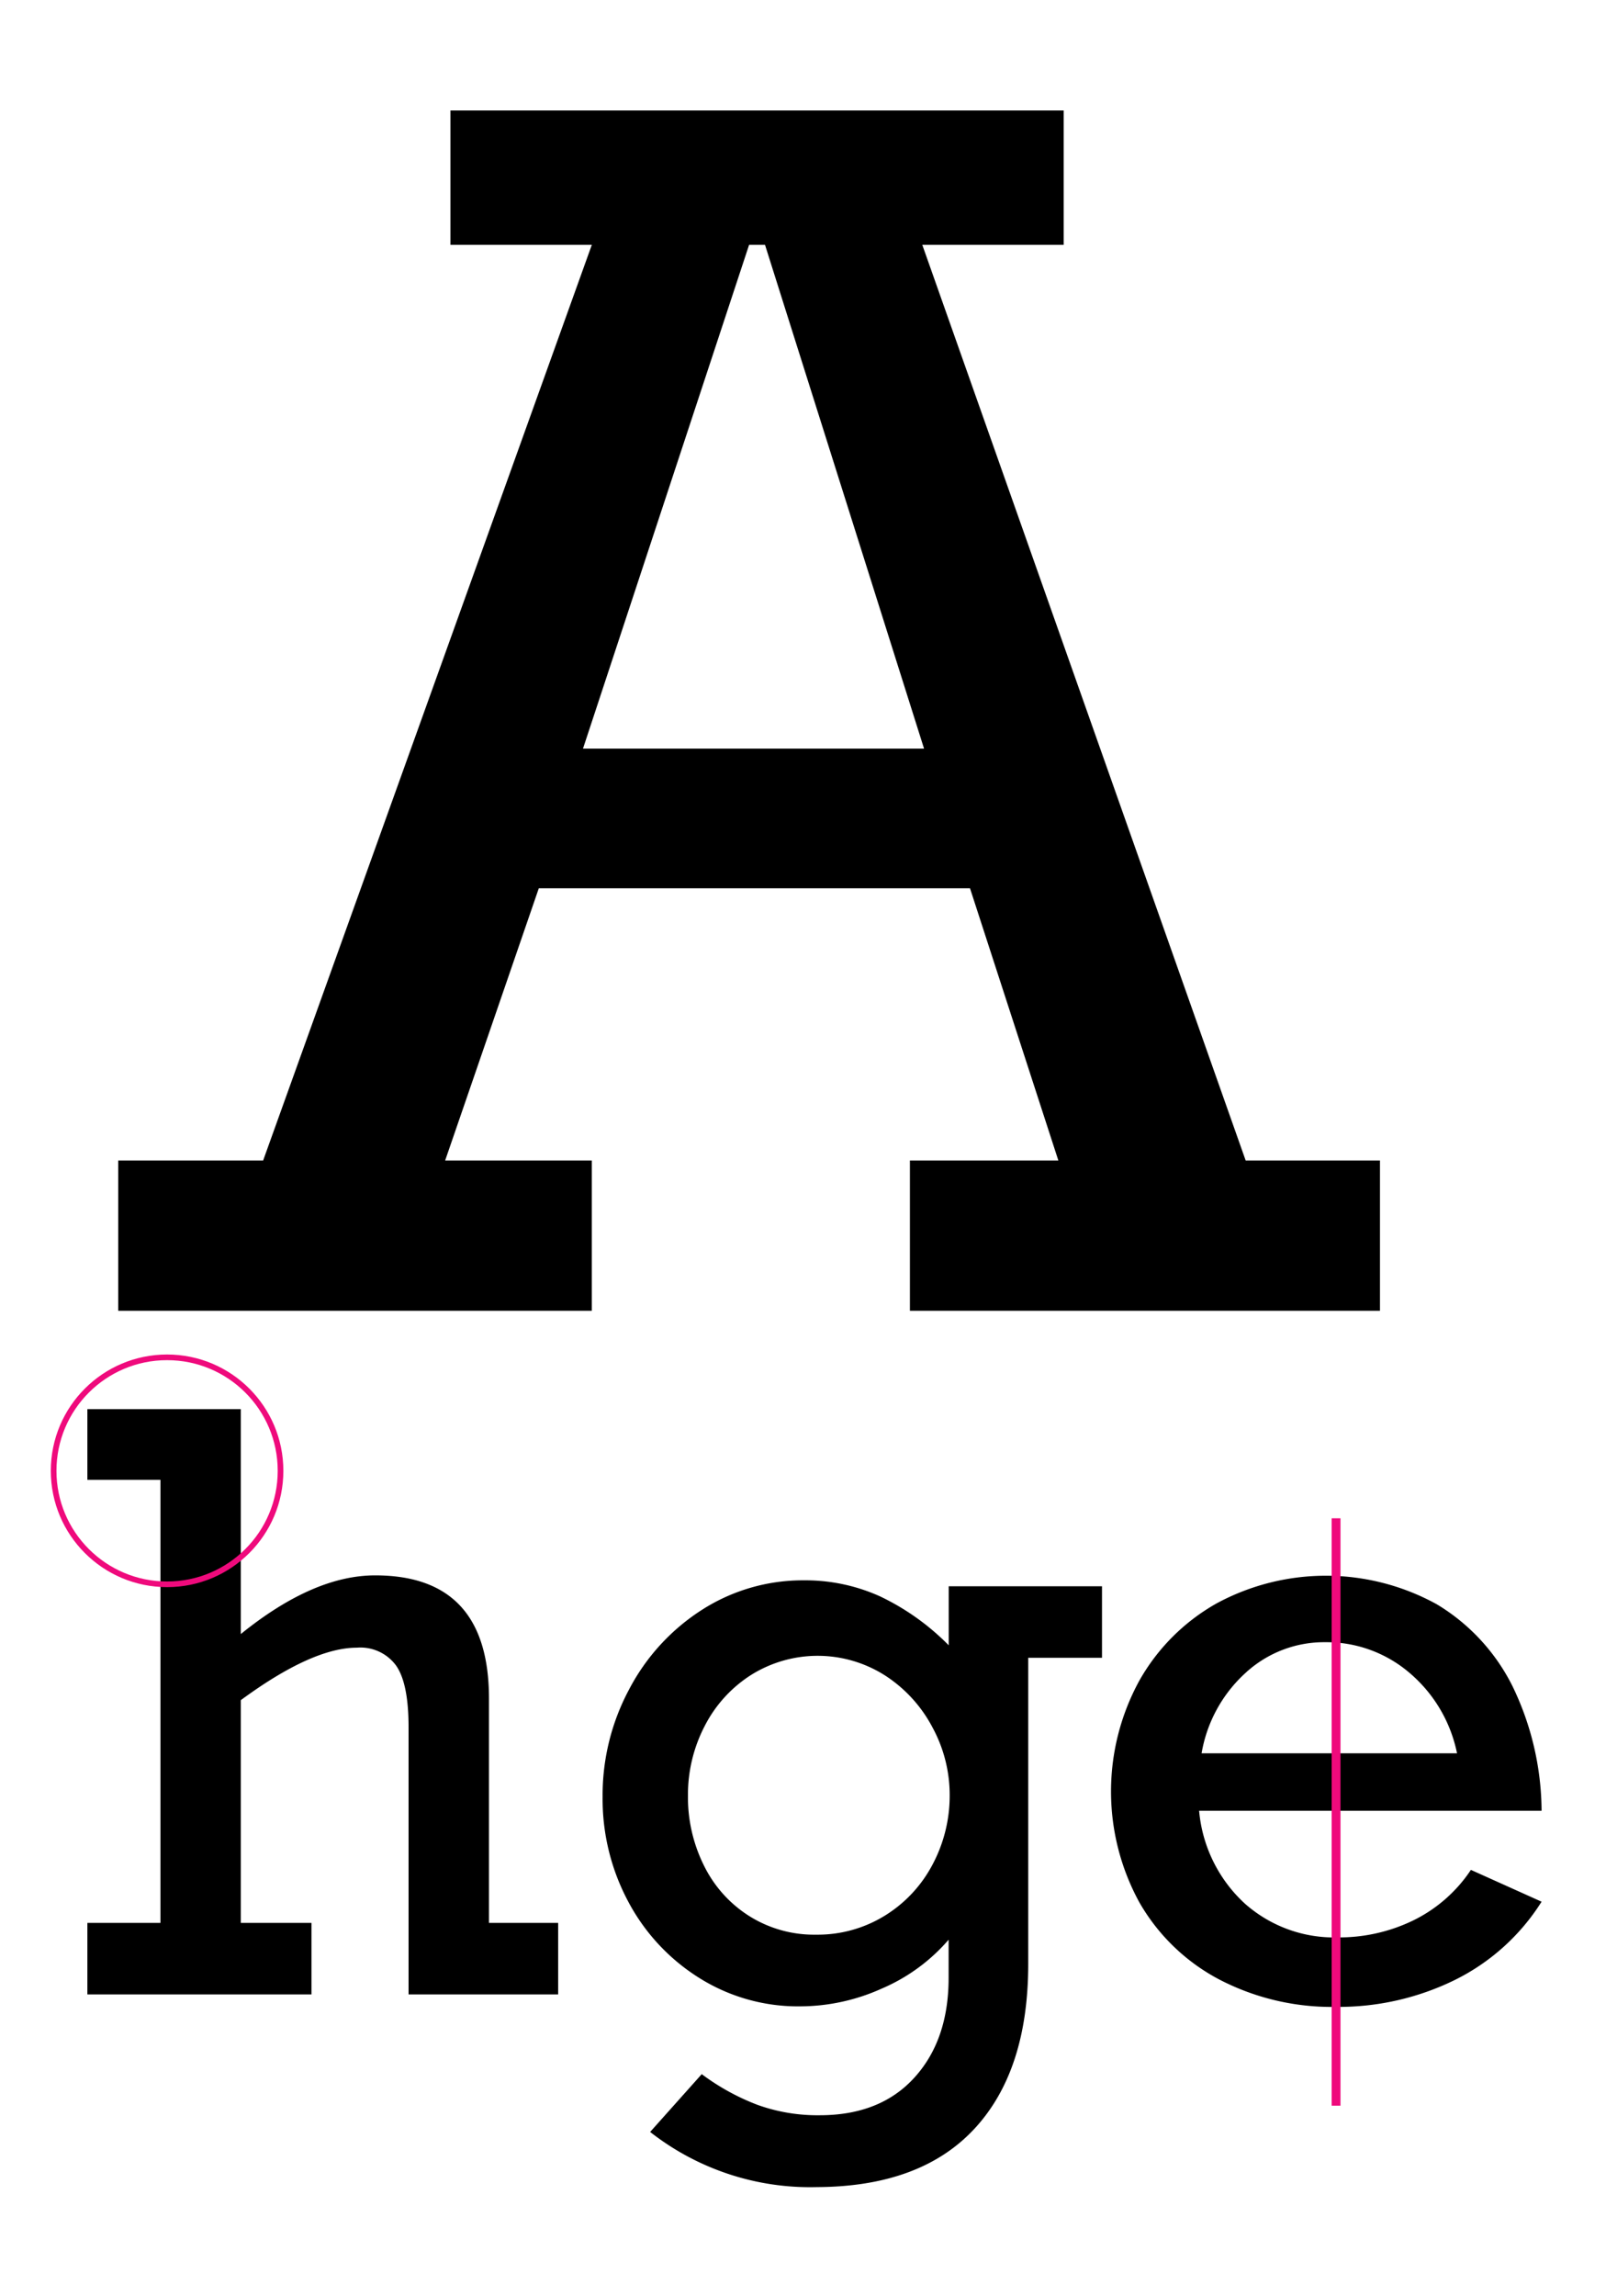
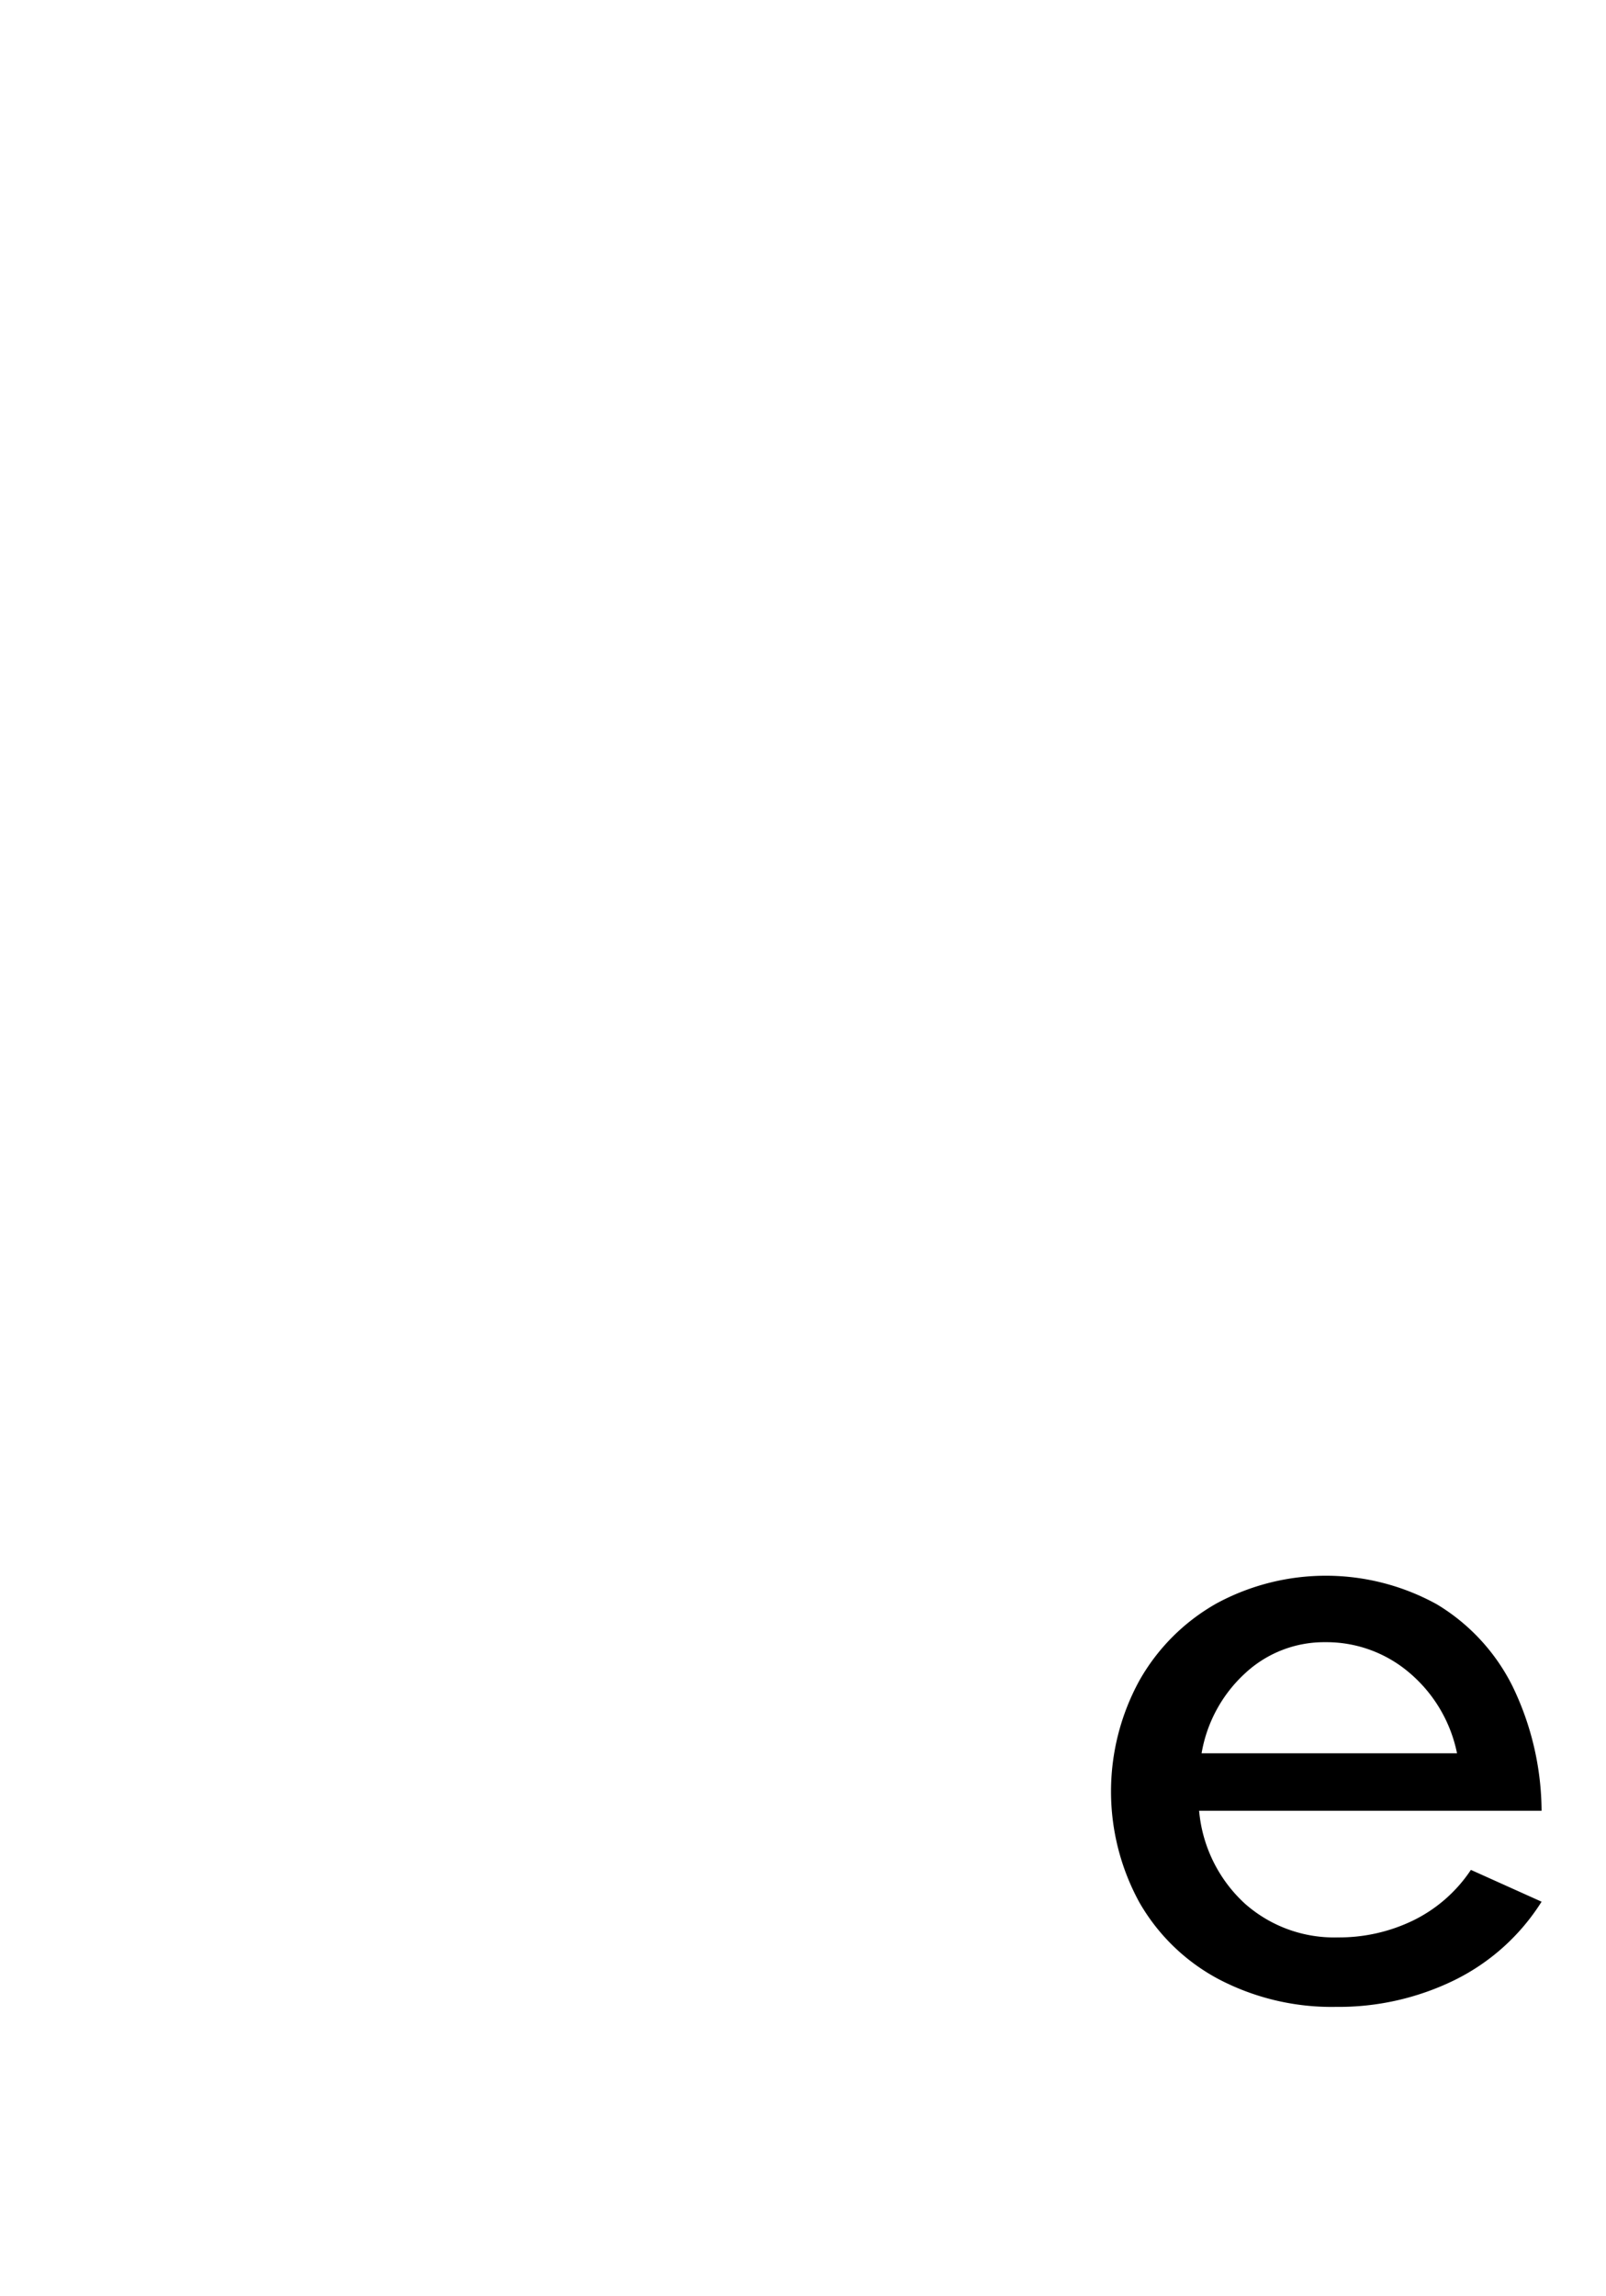
<svg xmlns="http://www.w3.org/2000/svg" id="Laag_1" data-name="Laag 1" viewBox="0 0 181.76 259.8">
  <defs>
    <style>
      .cls-1 {
        fill: #fff;
      }

      .cls-2, .cls-3 {
        fill: none;
        stroke: #ef0a7c;
        stroke-miterlimit: 10;
      }

      .cls-2 {
        stroke-width: 0.64px;
      }
    </style>
  </defs>
  <rect class="cls-1" width="181.76" height="259.8" />
  <g>
-     <path d="M89,478.68q12.87,0,12.87,13.93V518h7.83v8.09H92.77V495.86q0-5-1.43-7a5,5,0,0,0-4.42-2q-5.06,0-13.14,5.94V518h8v8.09H56.42V518h8.27V467.87H56.42v-8H73.78v25.45Q82,478.67,89,478.68Z" transform="translate(-46.53 -300.44)" />
-     <path d="M153.9,486.59v-6.68h17.35V488H162.9v34.63q0,12.09-6.08,18.65T139,547.89a29.34,29.34,0,0,1-18.89-6.24l5.84-6.54a25.84,25.84,0,0,0,6.35,3.49,20.07,20.07,0,0,0,7,1.16q6.85,0,10.72-4.26t3.87-11.29V519.9a20.72,20.72,0,0,1-7.59,5.54,22.52,22.52,0,0,1-9.16,2,21,21,0,0,1-11.53-3.25,22.76,22.76,0,0,1-8-8.64,24.62,24.62,0,0,1-2.88-11.8,25.37,25.37,0,0,1,3-12.17,23.74,23.74,0,0,1,8.24-9,21.16,21.16,0,0,1,11.6-3.34,20.49,20.49,0,0,1,8.55,1.81A27.43,27.43,0,0,1,153.9,486.59Zm-15,32.74a14.47,14.47,0,0,0,7.77-2.15,15,15,0,0,0,5.41-5.8,16.57,16.57,0,0,0,1.93-7.87,16,16,0,0,0-1.93-7.6,15.67,15.67,0,0,0-5.36-5.89,14.19,14.19,0,0,0-15.16-.09,14.85,14.85,0,0,0-5.28,5.8,16.84,16.84,0,0,0-1.89,7.87,17.32,17.32,0,0,0,1.81,7.91,14.07,14.07,0,0,0,5.12,5.71A13.77,13.77,0,0,0,138.87,519.33Z" transform="translate(-46.53 -300.44)" />
    <path d="M221,505.31H182.24a16.18,16.18,0,0,0,5.15,10.48,15.22,15.22,0,0,0,10.54,3.85,19.2,19.2,0,0,0,8.48-1.89A16.57,16.57,0,0,0,213,512l8,3.6a24.33,24.33,0,0,1-9.91,8.9,29.81,29.81,0,0,1-13.34,3,27.58,27.58,0,0,1-13.27-3.12,22.52,22.52,0,0,1-9-8.7,26.14,26.14,0,0,1,0-25.1,23,23,0,0,1,8.72-8.72,26,26,0,0,1,24.94.09,22.55,22.55,0,0,1,8.55,9.23A32.71,32.71,0,0,1,221,505.31Zm-24.48-19.07a13.11,13.11,0,0,0-9,3.45,15.88,15.88,0,0,0-5,9.12h28.91a16.12,16.12,0,0,0-5.4-9.12A14.45,14.45,0,0,0,196.48,486.24Z" transform="translate(-46.53 -300.44)" />
  </g>
-   <circle class="cls-2" cx="18.91" cy="166.41" r="12.84" />
-   <line class="cls-3" x1="151.21" y1="171.78" x2="151.21" y2="238.24" />
-   <path d="M107.51,400.94l-10.6,30.8h16.6v17H59.91v-17h16.4l37.2-103.6h-16v-15.2h69.4v15.2h-16l36.6,103.6h15.2v17h-53.2v-17h16.8l-10-30.8Zm25.6-72.8h-1.8l-18.8,57h38.6Z" transform="translate(-46.53 -300.44)" />
</svg>